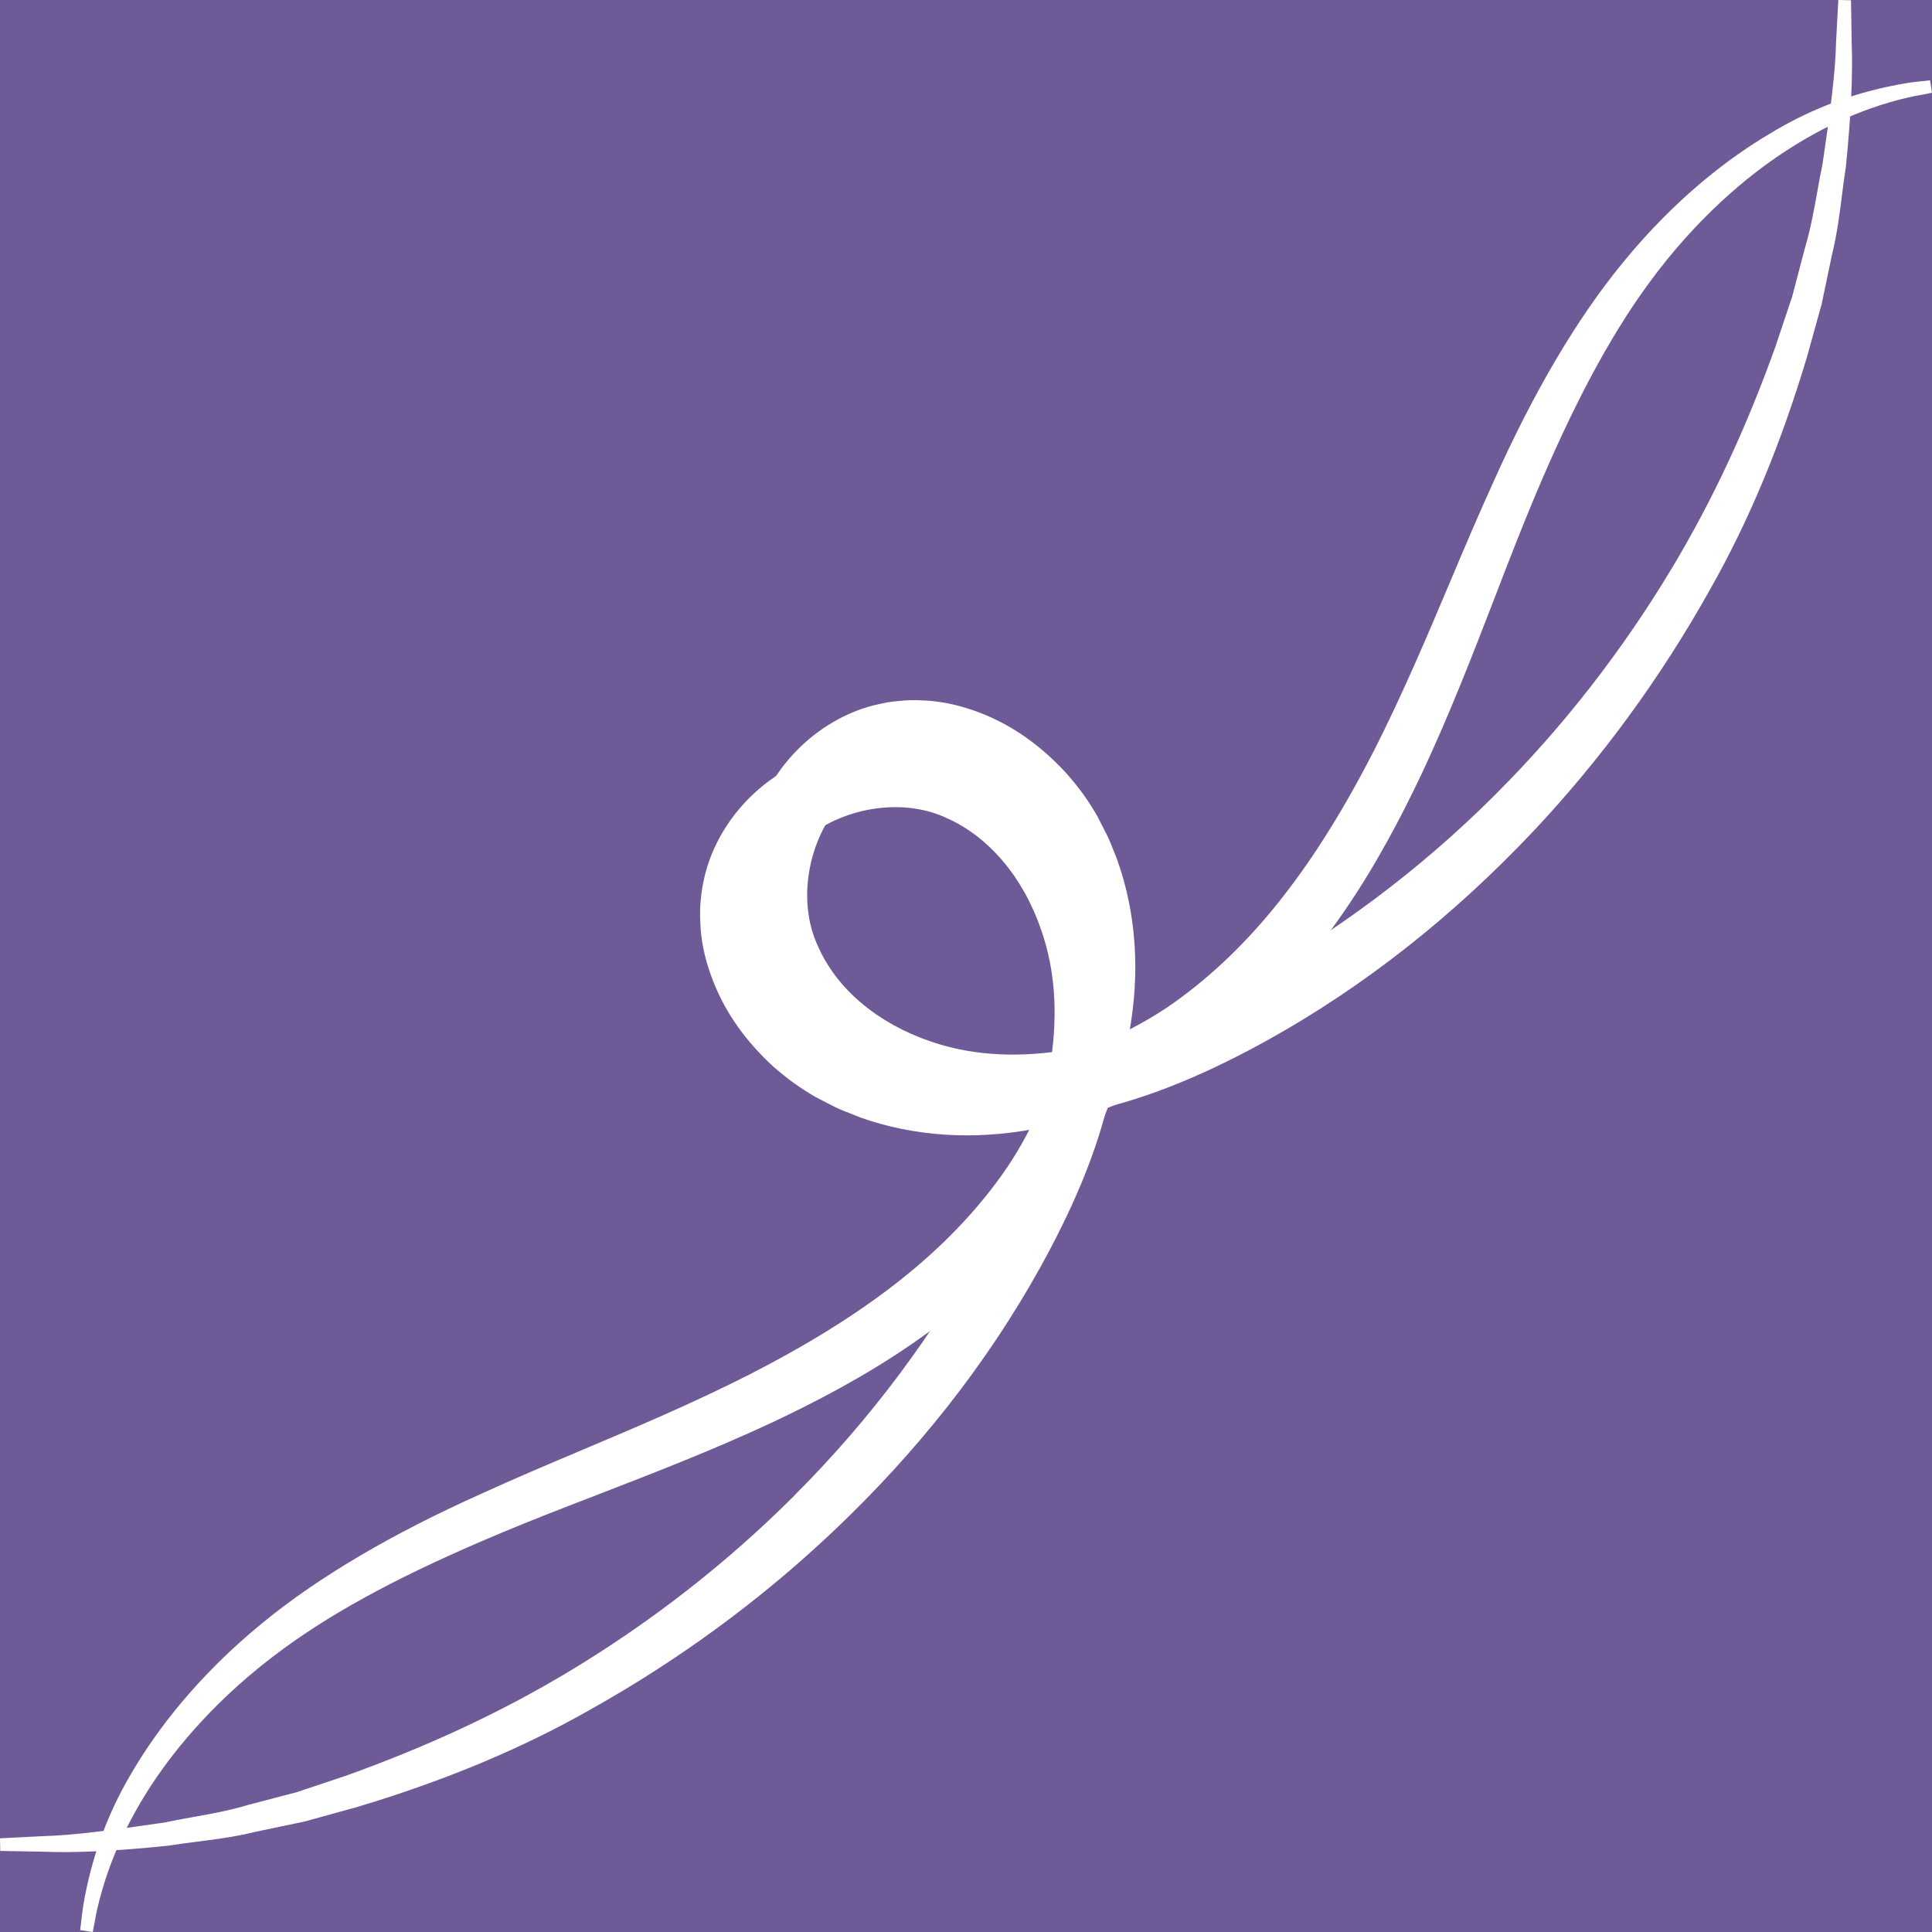
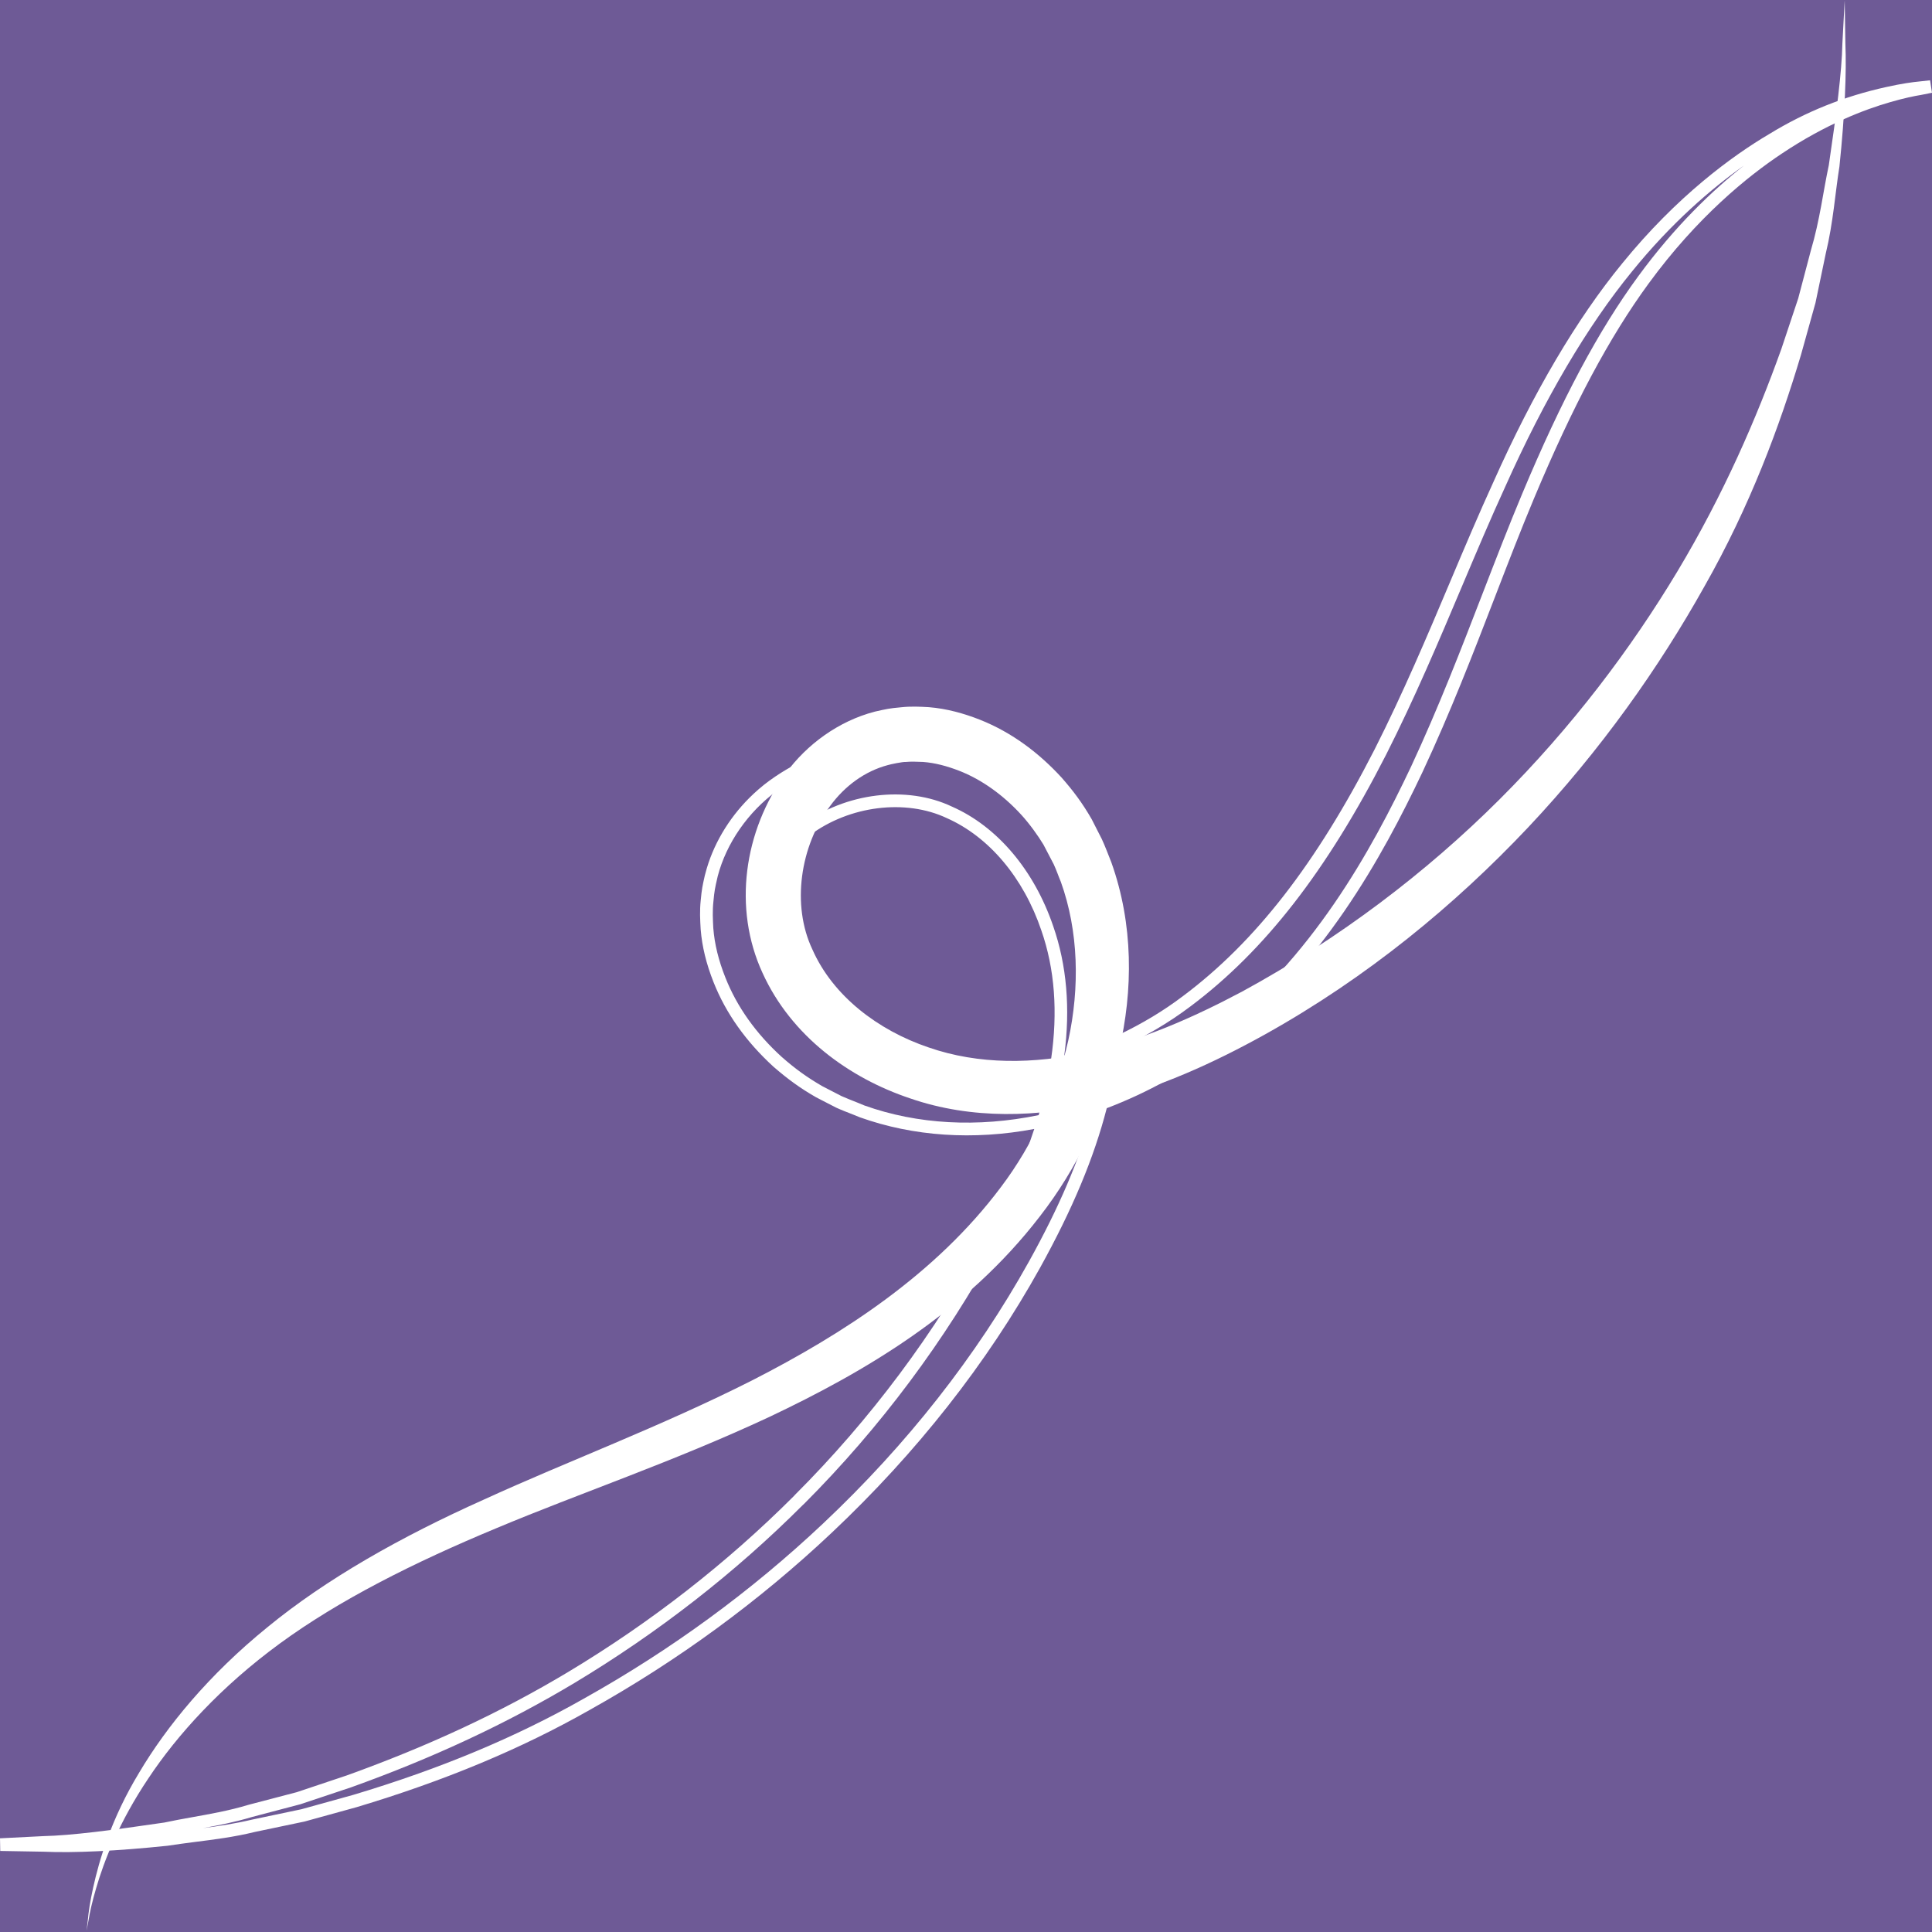
<svg xmlns="http://www.w3.org/2000/svg" version="1.1" id="レイヤー_1" x="0px" y="0px" width="30.891px" height="30.893px" viewBox="0 0 30.891 30.893" enable-background="new 0 0 30.891 30.893" xml:space="preserve">
  <rect x="-114.5" y="-115" fill="#6E5A96" width="260" height="260" />
  <g>
    <g>
-       <path fill="#FFFFFF" d="M0.005,29.494c0,0,0.241,0.004,0.693,0.012    C1.149,29.525,1.816,29.498,2.663,29.412c0.419-0.068,0.892-0.098,1.392-0.221    c0.252-0.053,0.514-0.107,0.786-0.164C5.109,28.953,5.387,28.875,5.674,28.797    c1.14-0.342,2.415-0.812,3.703-1.543c1.29-0.723,2.613-1.652,3.853-2.82    c1.239-1.17,2.398-2.572,3.311-4.211c0.449-0.811,0.859-1.695,1.089-2.658    c0.233-0.953,0.272-2.027-0.069-3.012c-0.325-0.971-0.994-1.9-2.006-2.361    c-1.033-0.475-2.271-0.297-3.191,0.371c-0.462,0.338-0.835,0.844-0.986,1.424    c-0.043,0.189-0.055,0.228-0.071,0.42c-0.017,0.164-0.009,0.301-0.001,0.445    c0.022,0.287,0.099,0.562,0.2,0.818c0.205,0.516,0.537,0.949,0.929,1.309    c0.206,0.18,0.396,0.324,0.663,0.477l0.315,0.162    c0.113,0.053,0.249,0.101,0.374,0.152c0.991,0.353,2.048,0.352,3.019,0.121    c0.97-0.236,1.875-0.666,2.641-1.262c1.54-1.184,2.488-2.807,3.208-4.326    c0.717-1.539,1.219-3.035,1.781-4.369c0.558-1.332,1.153-2.516,1.844-3.457    c0.689-0.943,1.458-1.641,2.157-2.105c0.701-0.469,1.327-0.711,1.76-0.836    C30.412,1.473,30.581,1.435,30.697,1.418c0.115-0.024,0.175-0.035,0.175-0.035    s-0.06,0.008-0.176,0.021C30.579,1.416,30.406,1.439,30.184,1.49    c-0.442,0.098-1.101,0.285-1.839,0.734c-0.74,0.439-1.566,1.113-2.328,2.051    C25.25,5.211,24.573,6.402,23.975,7.74c-0.611,1.336-1.163,2.818-1.905,4.285    c-0.744,1.457-1.701,2.939-3.091,3.98c-0.683,0.516-1.496,0.883-2.343,1.076    c-0.846,0.184-1.746,0.164-2.536-0.119c-0.093-0.041-0.181-0.068-0.281-0.113    l-0.314-0.164c-0.142-0.086-0.334-0.223-0.481-0.357    c-0.304-0.281-0.559-0.621-0.703-0.996c-0.072-0.188-0.125-0.379-0.138-0.572    c-0.005-0.094-0.009-0.197,0-0.273c-0.005-0.049,0.036-0.248,0.049-0.293    c0.097-0.359,0.33-0.684,0.654-0.92c0.642-0.48,1.586-0.619,2.293-0.283    c0.746,0.328,1.293,1.049,1.566,1.852c0.281,0.807,0.269,1.693,0.079,2.551    c-0.191,0.861-0.55,1.682-0.972,2.471c-0.847,1.557-1.908,2.947-3.068,4.109    c-1.161,1.166-2.416,2.107-3.65,2.848c-1.236,0.742-2.454,1.268-3.556,1.662    c-0.278,0.094-0.547,0.184-0.807,0.269c-0.265,0.07-0.52,0.137-0.765,0.201    C3.518,29.1,3.055,29.152,2.642,29.24C1.812,29.363,1.152,29.449,0.699,29.459    C0.247,29.482,0.005,29.494,0.005,29.494z" />
      <path fill="#FFFFFF" d="M11.981,12.758c0.1-0.1,0.208-0.193,0.323-0.277    c0.97-0.705,2.263-0.854,3.293-0.381c0.937,0.426,1.687,1.309,2.059,2.42    c0.243,0.703,0.286,1.404,0.24,2.022c0.364-0.174,0.708-0.379,1.021-0.617    c1.157-0.865,2.13-2.119,3.062-3.943c0.457-0.904,0.842-1.814,1.213-2.693    c0.234-0.555,0.455-1.076,0.689-1.588c0.638-1.428,1.33-2.602,2.056-3.488    c0.876-1.078,1.764-1.723,2.355-2.072C28.875,1.785,29.487,1.539,30.162,1.391    c0.245-0.055,0.42-0.078,0.525-0.088l0.173-0.019l0.031,0.199l-0.175,0.035    c-0.101,0.016-0.265,0.049-0.493,0.115C29.821,1.748,29.195,1.984,28.491,2.455    c-0.543,0.361-1.354,1.014-2.132,2.08c-0.625,0.854-1.208,1.945-1.833,3.438    C24.314,8.479,24.113,9,23.9,9.553c-0.348,0.902-0.708,1.834-1.156,2.793    c-0.65,1.371-1.605,3.107-3.238,4.363c-0.538,0.418-1.153,0.76-1.81,1.01    c-0.206,0.799-0.547,1.613-1.067,2.553c-0.85,1.529-1.97,2.953-3.329,4.234    c-1.158,1.092-2.461,2.047-3.874,2.836c-1.098,0.623-2.316,1.131-3.724,1.553    L4.868,29.125l-0.792,0.166c-0.333,0.082-0.65,0.121-0.957,0.16    C2.967,29.471,2.82,29.49,2.679,29.512C1.872,29.596,1.188,29.629,0.695,29.607    l-0.691-0.012L0,29.393l0.693-0.035c0.449-0.01,1.097-0.094,1.934-0.217    c0.136-0.029,0.284-0.057,0.438-0.084c0.294-0.053,0.597-0.105,0.913-0.201    l0.768-0.201l0.8-0.268c1.304-0.469,2.462-1.008,3.536-1.652    c1.324-0.795,2.538-1.742,3.608-2.811c0.007-0.008,0.014-0.016,0.021-0.023    c1.206-1.205,2.232-2.58,3.052-4.086c0.344-0.642,0.597-1.219,0.774-1.764    c-0.974,0.184-1.933,0.119-2.788-0.186l-0.106-0.043    c-0.095-0.037-0.191-0.074-0.276-0.113l-0.318-0.164    c-0.253-0.145-0.449-0.287-0.683-0.49c-0.439-0.402-0.76-0.854-0.956-1.348    c-0.118-0.297-0.185-0.574-0.207-0.848c-0.009-0.154-0.017-0.295,0.001-0.465    C11.221,14.211,11.233,14.162,11.269,14L11.279,13.963    C11.394,13.518,11.643,13.096,11.981,12.758z M17.685,16.635    c0.058-0.617,0.027-1.334-0.22-2.049C17.109,13.525,16.398,12.688,15.513,12.285    c-0.965-0.445-2.178-0.303-3.09,0.359c-0.464,0.34-0.809,0.838-0.947,1.365    l-0.008,0.035c-0.036,0.156-0.045,0.199-0.061,0.369    c-0.017,0.156-0.009,0.287-0.002,0.426c0.02,0.256,0.083,0.514,0.194,0.793    c0.184,0.465,0.488,0.893,0.902,1.269c0.222,0.195,0.409,0.328,0.645,0.465    l0.31,0.16c0.078,0.035,0.17,0.07,0.262,0.107L13.822,17.676    c0.849,0.303,1.809,0.355,2.785,0.154c0.045-0.154,0.085-0.307,0.118-0.459    c0.016-0.072,0.031-0.145,0.044-0.217c-0.037,0.01-0.075,0.018-0.112,0.025    c-0.903,0.197-1.824,0.154-2.593-0.121c-0.042-0.02-0.078-0.033-0.115-0.047    c-0.057-0.021-0.113-0.043-0.175-0.07l-0.319-0.166    c-0.132-0.08-0.338-0.223-0.502-0.371c-0.335-0.311-0.587-0.668-0.729-1.037    c-0.084-0.217-0.131-0.412-0.144-0.6c-0.004-0.094-0.01-0.207,0.001-0.295    c-0.009-0.055,0.045-0.283,0.053-0.309c0.101-0.375,0.346-0.721,0.691-0.973    c0.689-0.516,1.674-0.637,2.396-0.293c0.724,0.318,1.314,1.016,1.619,1.912    c0.216,0.621,0.276,1.314,0.177,2.066    C17.246,16.809,17.469,16.729,17.685,16.635z M16.806,16.935    c0.11-0.752,0.059-1.443-0.156-2.059c-0.286-0.844-0.837-1.496-1.511-1.795    c-0.66-0.312-1.56-0.199-2.191,0.274c-0.309,0.225-0.527,0.531-0.617,0.863    c-0.014,0.047-0.048,0.221-0.046,0.258c-0.009,0.092-0.004,0.195-0.001,0.279    c0.012,0.164,0.055,0.34,0.131,0.539c0.131,0.34,0.365,0.672,0.678,0.959    c0.152,0.141,0.345,0.273,0.464,0.346l0.308,0.16    c0.054,0.023,0.107,0.043,0.159,0.062c0.039,0.016,0.077,0.029,0.116,0.047    c0.728,0.262,1.609,0.303,2.475,0.113C16.678,16.969,16.742,16.953,16.806,16.935z     M27.884,2.647C27.361,3.018,26.726,3.562,26.095,4.34    c-0.714,0.873-1.397,2.031-2.028,3.443C23.834,8.291,23.614,8.812,23.38,9.365    c-0.373,0.883-0.759,1.797-1.22,2.707c-0.947,1.854-1.939,3.129-3.121,4.016    c-0.355,0.268-0.747,0.498-1.164,0.685c-0.029,0.256-0.072,0.492-0.12,0.705    c0.59-0.238,1.141-0.553,1.627-0.93c1.599-1.228,2.539-2.937,3.179-4.289    c0.443-0.951,0.802-1.883,1.149-2.781c0.214-0.553,0.416-1.076,0.629-1.584    c0.631-1.508,1.221-2.613,1.856-3.478C26.781,3.615,27.384,3.041,27.884,2.647z     M12.834,24.066c-1.082,1.082-2.309,2.037-3.647,2.842    c-1.086,0.65-2.255,1.197-3.574,1.67l-0.809,0.27l-0.771,0.203    C3.761,29.133,3.501,29.184,3.247,29.23C3.5,29.197,3.761,29.158,4.031,29.094    L4.82,28.928l0.826-0.229c1.391-0.416,2.596-0.92,3.681-1.535    c1.399-0.781,2.689-1.725,3.834-2.805c1.342-1.264,2.45-2.676,3.291-4.188    C16.934,19.303,17.26,18.541,17.464,17.803c-0.209,0.072-0.421,0.135-0.636,0.186    c-0.021,0.006-0.041,0.01-0.061,0.016c-0.184,0.59-0.452,1.209-0.825,1.906    c-0.829,1.523-1.867,2.914-3.086,4.135C12.849,24.053,12.841,24.059,12.834,24.066z     M17.659,16.865c-0.219,0.09-0.444,0.168-0.673,0.232    c-0.018,0.105-0.039,0.211-0.062,0.318c-0.027,0.119-0.057,0.24-0.091,0.363    c0.235-0.061,0.466-0.131,0.693-0.213c0.002-0.008,0.004-0.018,0.006-0.025    C17.581,17.34,17.626,17.113,17.659,16.865z" />
    </g>
    <g>
      <path fill="#FFFFFF" d="M29.495,0.006c0,0,0.004,0.242,0.011,0.693    c0.019,0.449-0.007,1.117-0.095,1.963C29.343,3.082,29.313,3.555,29.192,4.055    c-0.052,0.252-0.107,0.514-0.164,0.787C28.953,5.109,28.876,5.387,28.796,5.674    c-0.341,1.141-0.813,2.416-1.544,3.703c-0.721,1.289-1.651,2.613-2.82,3.854    c-1.168,1.238-2.571,2.398-4.21,3.311c-0.81,0.449-1.694,0.857-2.658,1.09    c-0.954,0.233-2.027,0.271-3.012-0.07c-0.971-0.324-1.9-0.994-2.36-2.006    c-0.476-1.033-0.298-2.271,0.371-3.191c0.336-0.461,0.842-0.834,1.422-0.986    c0.191-0.043,0.23-0.053,0.42-0.07c0.164-0.018,0.301-0.01,0.446-0.002    c0.287,0.023,0.562,0.1,0.818,0.201c0.516,0.205,0.95,0.537,1.308,0.928    c0.181,0.207,0.325,0.396,0.478,0.662l0.161,0.316    c0.053,0.113,0.103,0.248,0.153,0.373c0.354,0.99,0.351,2.049,0.121,3.02    c-0.236,0.969-0.667,1.875-1.263,2.641c-1.183,1.539-2.806,2.488-4.325,3.207    c-1.539,0.719-3.036,1.221-4.369,1.781C6.601,24.99,5.418,25.588,4.476,26.277    c-0.943,0.69-1.64,1.459-2.104,2.158c-0.469,0.699-0.711,1.326-0.836,1.76    C1.472,30.412,1.435,30.582,1.417,30.697c-0.022,0.115-0.033,0.174-0.033,0.174    S1.391,30.812,1.405,30.695c0.01-0.117,0.035-0.289,0.084-0.512    c0.098-0.441,0.287-1.1,0.736-1.84c0.439-0.74,1.113-1.564,2.052-2.326    C5.211,25.25,6.402,24.574,7.741,23.975c1.334-0.611,2.817-1.162,4.285-1.904    c1.456-0.744,2.938-1.701,3.979-3.092c0.516-0.682,0.884-1.496,1.076-2.344    c0.185-0.846,0.165-1.746-0.119-2.535c-0.04-0.094-0.068-0.182-0.114-0.281    l-0.164-0.314c-0.085-0.141-0.223-0.334-0.357-0.48    c-0.28-0.305-0.623-0.559-0.996-0.703c-0.187-0.072-0.379-0.125-0.572-0.139    c-0.094-0.004-0.199-0.008-0.274,0c-0.05-0.004-0.249,0.037-0.292,0.051    C13.833,12.33,13.51,12.562,13.273,12.887C12.792,13.529,12.654,14.473,12.989,15.18    c0.329,0.746,1.05,1.293,1.854,1.566c0.806,0.281,1.692,0.27,2.551,0.078    c0.859-0.191,1.68-0.551,2.469-0.971c1.558-0.848,2.949-1.91,4.11-3.068    c1.165-1.162,2.107-2.416,2.848-3.65c0.741-1.236,1.267-2.453,1.662-3.557    c0.093-0.277,0.183-0.547,0.269-0.807c0.069-0.264,0.137-0.52,0.202-0.766    c0.145-0.488,0.198-0.951,0.287-1.363C29.363,1.812,29.449,1.152,29.458,0.699    C29.481,0.248,29.495,0.006,29.495,0.006z" />
-       <path fill="#FFFFFF" d="M12.758,11.981c0.337-0.338,0.759-0.586,1.201-0.701l0.042-0.01    c0.158-0.035,0.211-0.049,0.395-0.064c0.169-0.018,0.308-0.01,0.456-0.002    c0.281,0.023,0.558,0.09,0.855,0.207c0.493,0.197,0.946,0.518,1.345,0.955    c0.206,0.234,0.348,0.432,0.491,0.68L17.706,13.365    c0.041,0.086,0.078,0.182,0.115,0.275l0.042,0.107    c0.307,0.858,0.37,1.816,0.188,2.791c0.545-0.178,1.12-0.432,1.764-0.775    c1.505-0.82,2.88-1.846,4.087-3.051c0.007-0.008,0.015-0.016,0.021-0.022    c1.071-1.07,2.016-2.285,2.811-3.609c0.644-1.074,1.185-2.23,1.653-3.537    L28.656,4.74L28.855,3.981c0.095-0.318,0.149-0.623,0.202-0.916    c0.027-0.154,0.054-0.303,0.084-0.443C29.264,1.791,29.348,1.143,29.356,0.697L29.393,0    l0.203,0.004l0.011,0.693C29.627,1.189,29.595,1.873,29.513,2.674    c-0.024,0.147-0.043,0.293-0.061,0.445c-0.039,0.307-0.079,0.623-0.161,0.959    L29.127,4.861l-0.233,0.84c-0.422,1.41-0.93,2.627-1.553,3.727    c-0.789,1.412-1.743,2.715-2.834,3.873c-1.282,1.357-2.706,2.478-4.235,3.328    c-0.939,0.519-1.755,0.861-2.553,1.068c-0.25,0.656-0.593,1.271-1.011,1.811    c-1.254,1.631-2.99,2.588-4.362,3.236c-0.959,0.447-1.893,0.807-2.794,1.156    c-0.552,0.213-1.074,0.414-1.578,0.627c-1.492,0.625-2.584,1.207-3.438,1.832    C3.47,27.137,2.816,27.949,2.455,28.49C1.984,29.195,1.748,29.82,1.633,30.223    c-0.067,0.23-0.1,0.395-0.116,0.492l-0.034,0.178l-0.201-0.033l0.021-0.176    C1.313,30.582,1.336,30.406,1.39,30.162c0.149-0.676,0.394-1.287,0.748-1.871    c0.351-0.59,0.995-1.477,2.074-2.354c0.886-0.725,2.059-1.416,3.488-2.055    c0.51-0.234,1.033-0.455,1.586-0.689c0.88-0.371,1.791-0.756,2.695-1.215    c1.824-0.932,3.077-1.904,3.943-3.061c0.237-0.314,0.444-0.656,0.616-1.021    c-0.615,0.047-1.319,0.004-2.021-0.24c-1.111-0.371-1.994-1.123-2.419-2.059    c-0.474-1.031-0.325-2.324,0.381-3.293C12.565,12.189,12.658,12.08,12.758,11.981z     M17.83,16.607c0.202-0.975,0.148-1.936-0.156-2.789l-0.041-0.104    c-0.036-0.09-0.071-0.182-0.108-0.262l-0.16-0.311    C17.231,12.91,17.096,12.723,16.9,12.5c-0.377-0.412-0.804-0.717-1.269-0.9    C15.354,11.49,15.096,11.428,14.843,11.406c-0.142-0.008-0.273-0.016-0.427,0.002    c-0.172,0.014-0.214,0.023-0.37,0.061l-0.038,0.008    c-0.527,0.137-1.024,0.483-1.363,0.947c-0.663,0.912-0.805,2.123-0.361,3.09    c0.403,0.885,1.241,1.596,2.3,1.951c0.715,0.248,1.433,0.277,2.051,0.221    c0.092-0.217,0.172-0.439,0.241-0.666c-0.751,0.098-1.445,0.039-2.067-0.178    c-0.895-0.305-1.592-0.897-1.913-1.621C12.555,14.5,12.676,13.516,13.192,12.826    c0.251-0.344,0.598-0.59,0.975-0.691c0.032-0.01,0.254-0.061,0.33-0.053    c0.063-0.012,0.177-0.006,0.268-0.002c0.189,0.014,0.385,0.061,0.604,0.144    c0.368,0.143,0.726,0.394,1.035,0.731c0.15,0.164,0.293,0.371,0.37,0.496    l0.166,0.32c0.03,0.064,0.052,0.121,0.074,0.178    c0.014,0.037,0.027,0.074,0.044,0.111c0.278,0.773,0.322,1.693,0.125,2.598    c-0.008,0.037-0.018,0.074-0.027,0.111c0.072-0.014,0.145-0.027,0.217-0.045    C17.523,16.691,17.675,16.652,17.83,16.607z M16.935,16.807    c0.017-0.064,0.032-0.129,0.047-0.193c0.189-0.865,0.147-1.746-0.116-2.481    c-0.015-0.033-0.03-0.072-0.044-0.111c-0.02-0.051-0.04-0.103-0.066-0.16    l-0.161-0.311c-0.068-0.113-0.201-0.305-0.342-0.459    c-0.288-0.312-0.62-0.547-0.958-0.678c-0.2-0.076-0.377-0.119-0.542-0.131    c-0.082-0.004-0.186-0.008-0.254,0c-0.06-0.002-0.233,0.033-0.276,0.047    c-0.336,0.09-0.643,0.309-0.867,0.617c-0.474,0.633-0.587,1.531-0.274,2.189    C13.379,15.812,14.033,16.363,14.875,16.65C15.491,16.863,16.182,16.916,16.935,16.807    z M15.336,19.902c-0.818,0.818-1.88,1.551-3.264,2.258    c-0.911,0.461-1.825,0.848-2.708,1.221c-0.552,0.233-1.074,0.453-1.582,0.686    C6.371,24.697,5.212,25.381,4.34,26.094c-0.777,0.633-1.323,1.268-1.694,1.791    c0.395-0.5,0.969-1.104,1.77-1.689c0.866-0.635,1.972-1.225,3.479-1.855    c0.507-0.213,1.03-0.416,1.584-0.629c0.899-0.348,1.829-0.705,2.781-1.15    c1.351-0.641,3.06-1.578,4.288-3.178c0.379-0.488,0.693-1.039,0.931-1.627    c-0.211,0.047-0.449,0.09-0.705,0.119c-0.187,0.418-0.418,0.809-0.687,1.164    C15.862,19.34,15.613,19.625,15.336,19.902z M23.971,13.561    c0.13-0.131,0.26-0.264,0.387-0.4c1.08-1.144,2.024-2.434,2.806-3.832    c0.616-1.086,1.118-2.291,1.535-3.684l0.231-0.83l0.163-0.781    C29.159,3.762,29.197,3.5,29.229,3.248C29.184,3.5,29.132,3.762,29.051,4.035    l-0.201,0.762L28.578,5.611c-0.473,1.32-1.019,2.49-1.67,3.576    c-0.809,1.348-1.777,2.582-2.863,3.668c-1.22,1.219-2.611,2.258-4.133,3.086    c-0.699,0.373-1.318,0.643-1.908,0.826c-0.004,0.02-0.009,0.039-0.014,0.061    c-0.052,0.215-0.114,0.428-0.186,0.635c0.739-0.203,1.499-0.529,2.37-1.01    C21.53,15.697,22.806,14.725,23.971,13.561z M17.778,16.834    c-0.122,0.033-0.243,0.062-0.363,0.09c-0.107,0.023-0.213,0.045-0.318,0.062    c-0.066,0.229-0.142,0.453-0.231,0.674c0.246-0.033,0.474-0.08,0.673-0.129    c0.009-0.002,0.018-0.004,0.026-0.006C17.648,17.299,17.719,17.068,17.778,16.834    z" />
    </g>
  </g>
</svg>